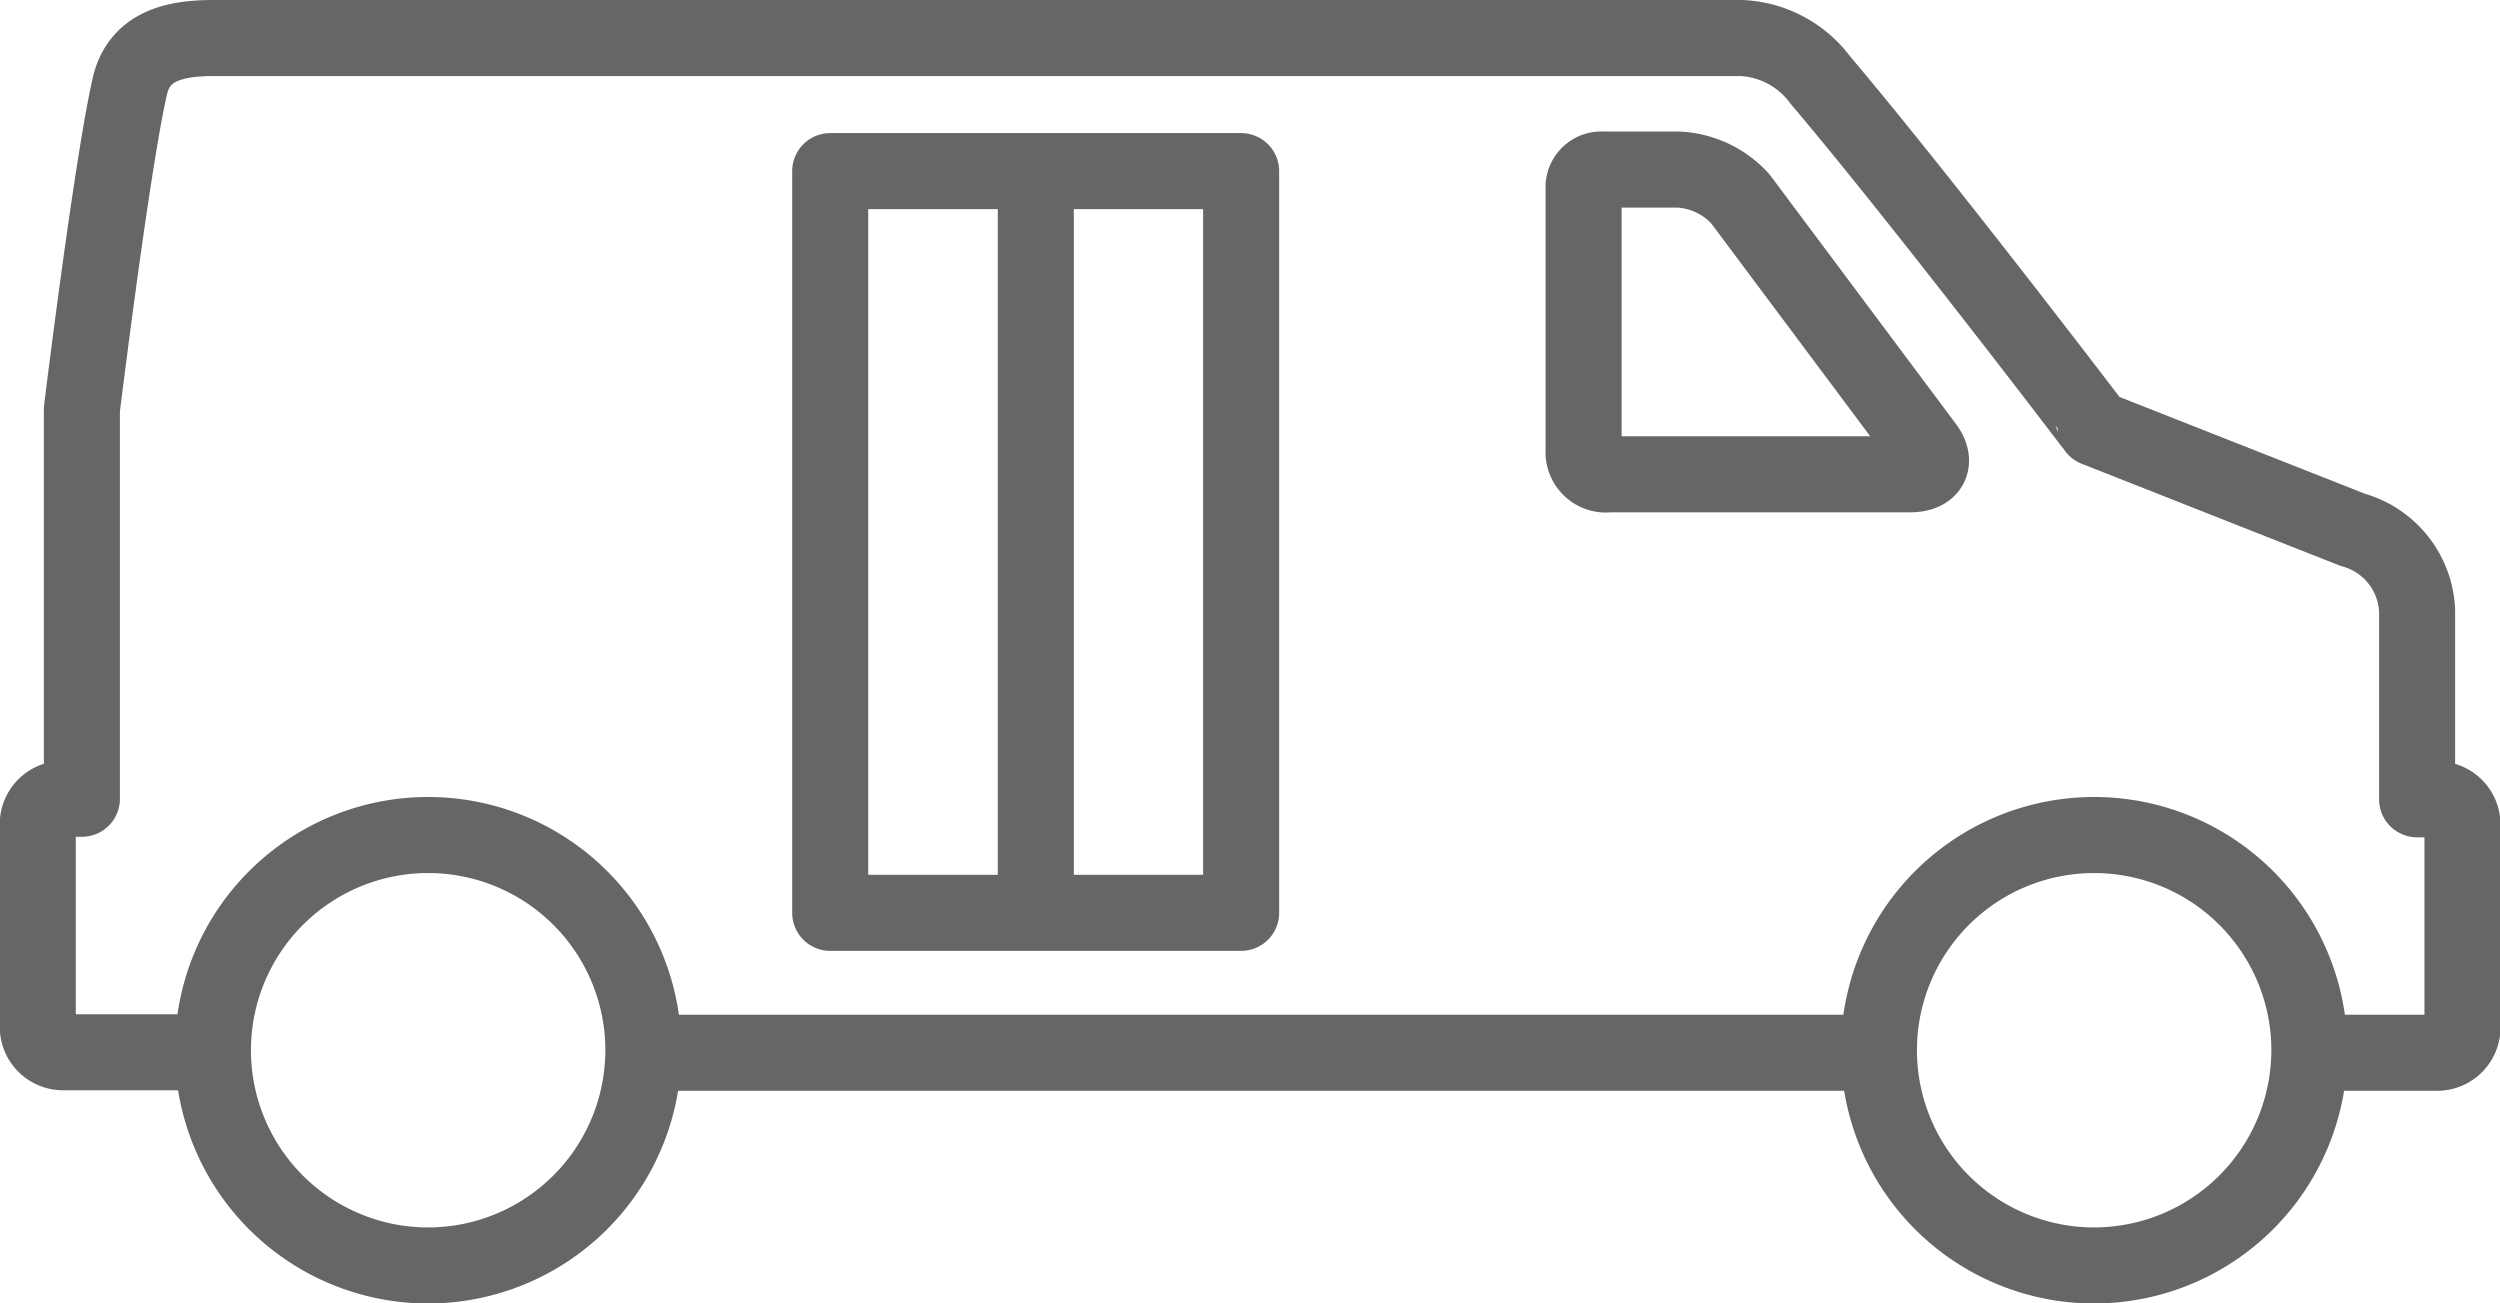
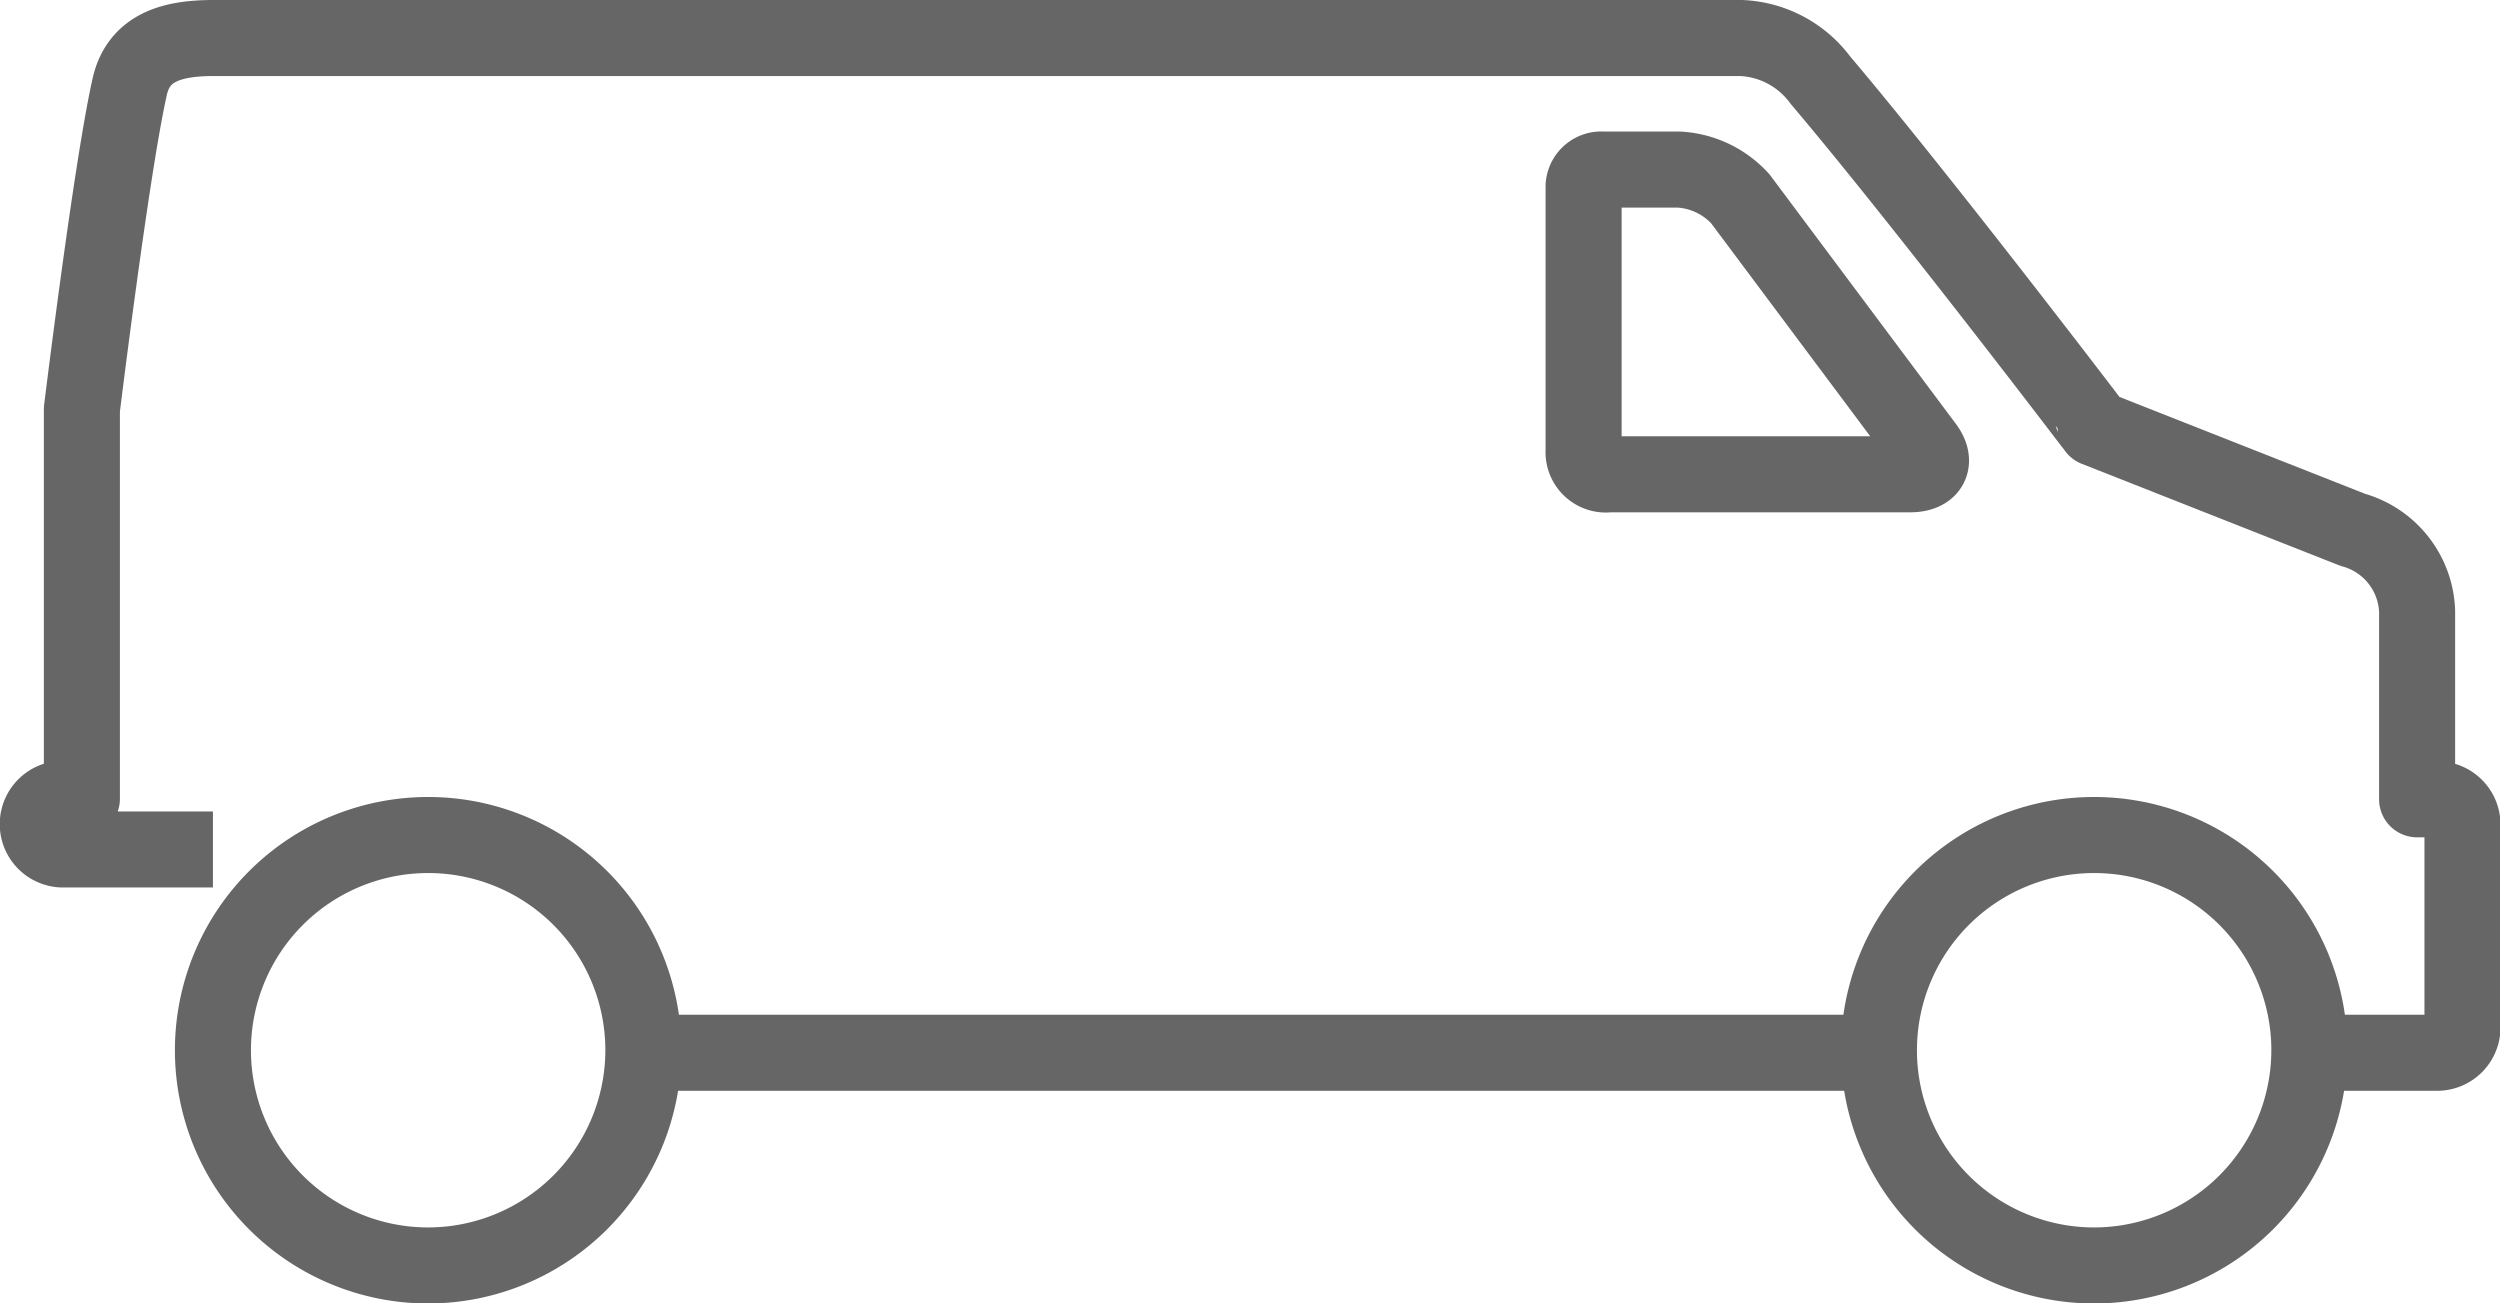
<svg xmlns="http://www.w3.org/2000/svg" viewBox="0 0 98.62 51.42">
  <defs>
    <style>.cls-1{fill:none;stroke:#666;stroke-linejoin:round;stroke-width:3px;}</style>
  </defs>
  <g id="Layer_2" data-name="Layer 2">
    <g id="Icon_Set" data-name="Icon Set">
-       <path class="cls-1" d="M90.74,41.53h5.4a1,1,0,0,0,1-1v-8a1,1,0,0,0-1-1h-.79V24.1a3.46,3.46,0,0,0-2.54-3.2l-10.14-4S75.8,7.87,71.81,3.16A4.1,4.1,0,0,0,68.69,1.5H8.43c-1.6,0-3,.34-3.33,2C4.39,6.69,3.23,16.15,3.23,16.15V31.51H2.49a1,1,0,0,0-1,1v8a1,1,0,0,0,1,1H8.4" />
+       <path class="cls-1" d="M90.74,41.53h5.4a1,1,0,0,0,1-1v-8a1,1,0,0,0-1-1h-.79V24.1a3.46,3.46,0,0,0-2.54-3.2l-10.14-4S75.8,7.87,71.81,3.16A4.1,4.1,0,0,0,68.69,1.5H8.43c-1.6,0-3,.34-3.33,2C4.39,6.69,3.23,16.15,3.23,16.15V31.51H2.49a1,1,0,0,0-1,1a1,1,0,0,0,1,1H8.4" />
      <line class="cls-1" x1="25.38" y1="41.53" x2="74.14" y2="41.53" />
      <path class="cls-1" d="M63.24,6.69h3a3.54,3.54,0,0,1,2.41,1.15l7.26,9.72c.51.64.26,1.15-.56,1.15H63.47a.88.88,0,0,1-1-.93V7.33A.7.7,0,0,1,63.24,6.69Z" />
      <path class="cls-1" d="M82.61,49.92a8.49,8.49,0,1,1,8.49-8.49A8.5,8.5,0,0,1,82.61,49.92Z" />
      <path class="cls-1" d="M16.89,49.92a8.49,8.49,0,1,1,8.49-8.49A8.5,8.5,0,0,1,16.89,49.92Z" />
-       <rect class="cls-1" x="32.75" y="6.75" width="16.21" height="29.26" />
-       <line class="cls-1" x1="40.86" y1="6.75" x2="40.86" y2="36.01" />
    </g>
  </g>
</svg>